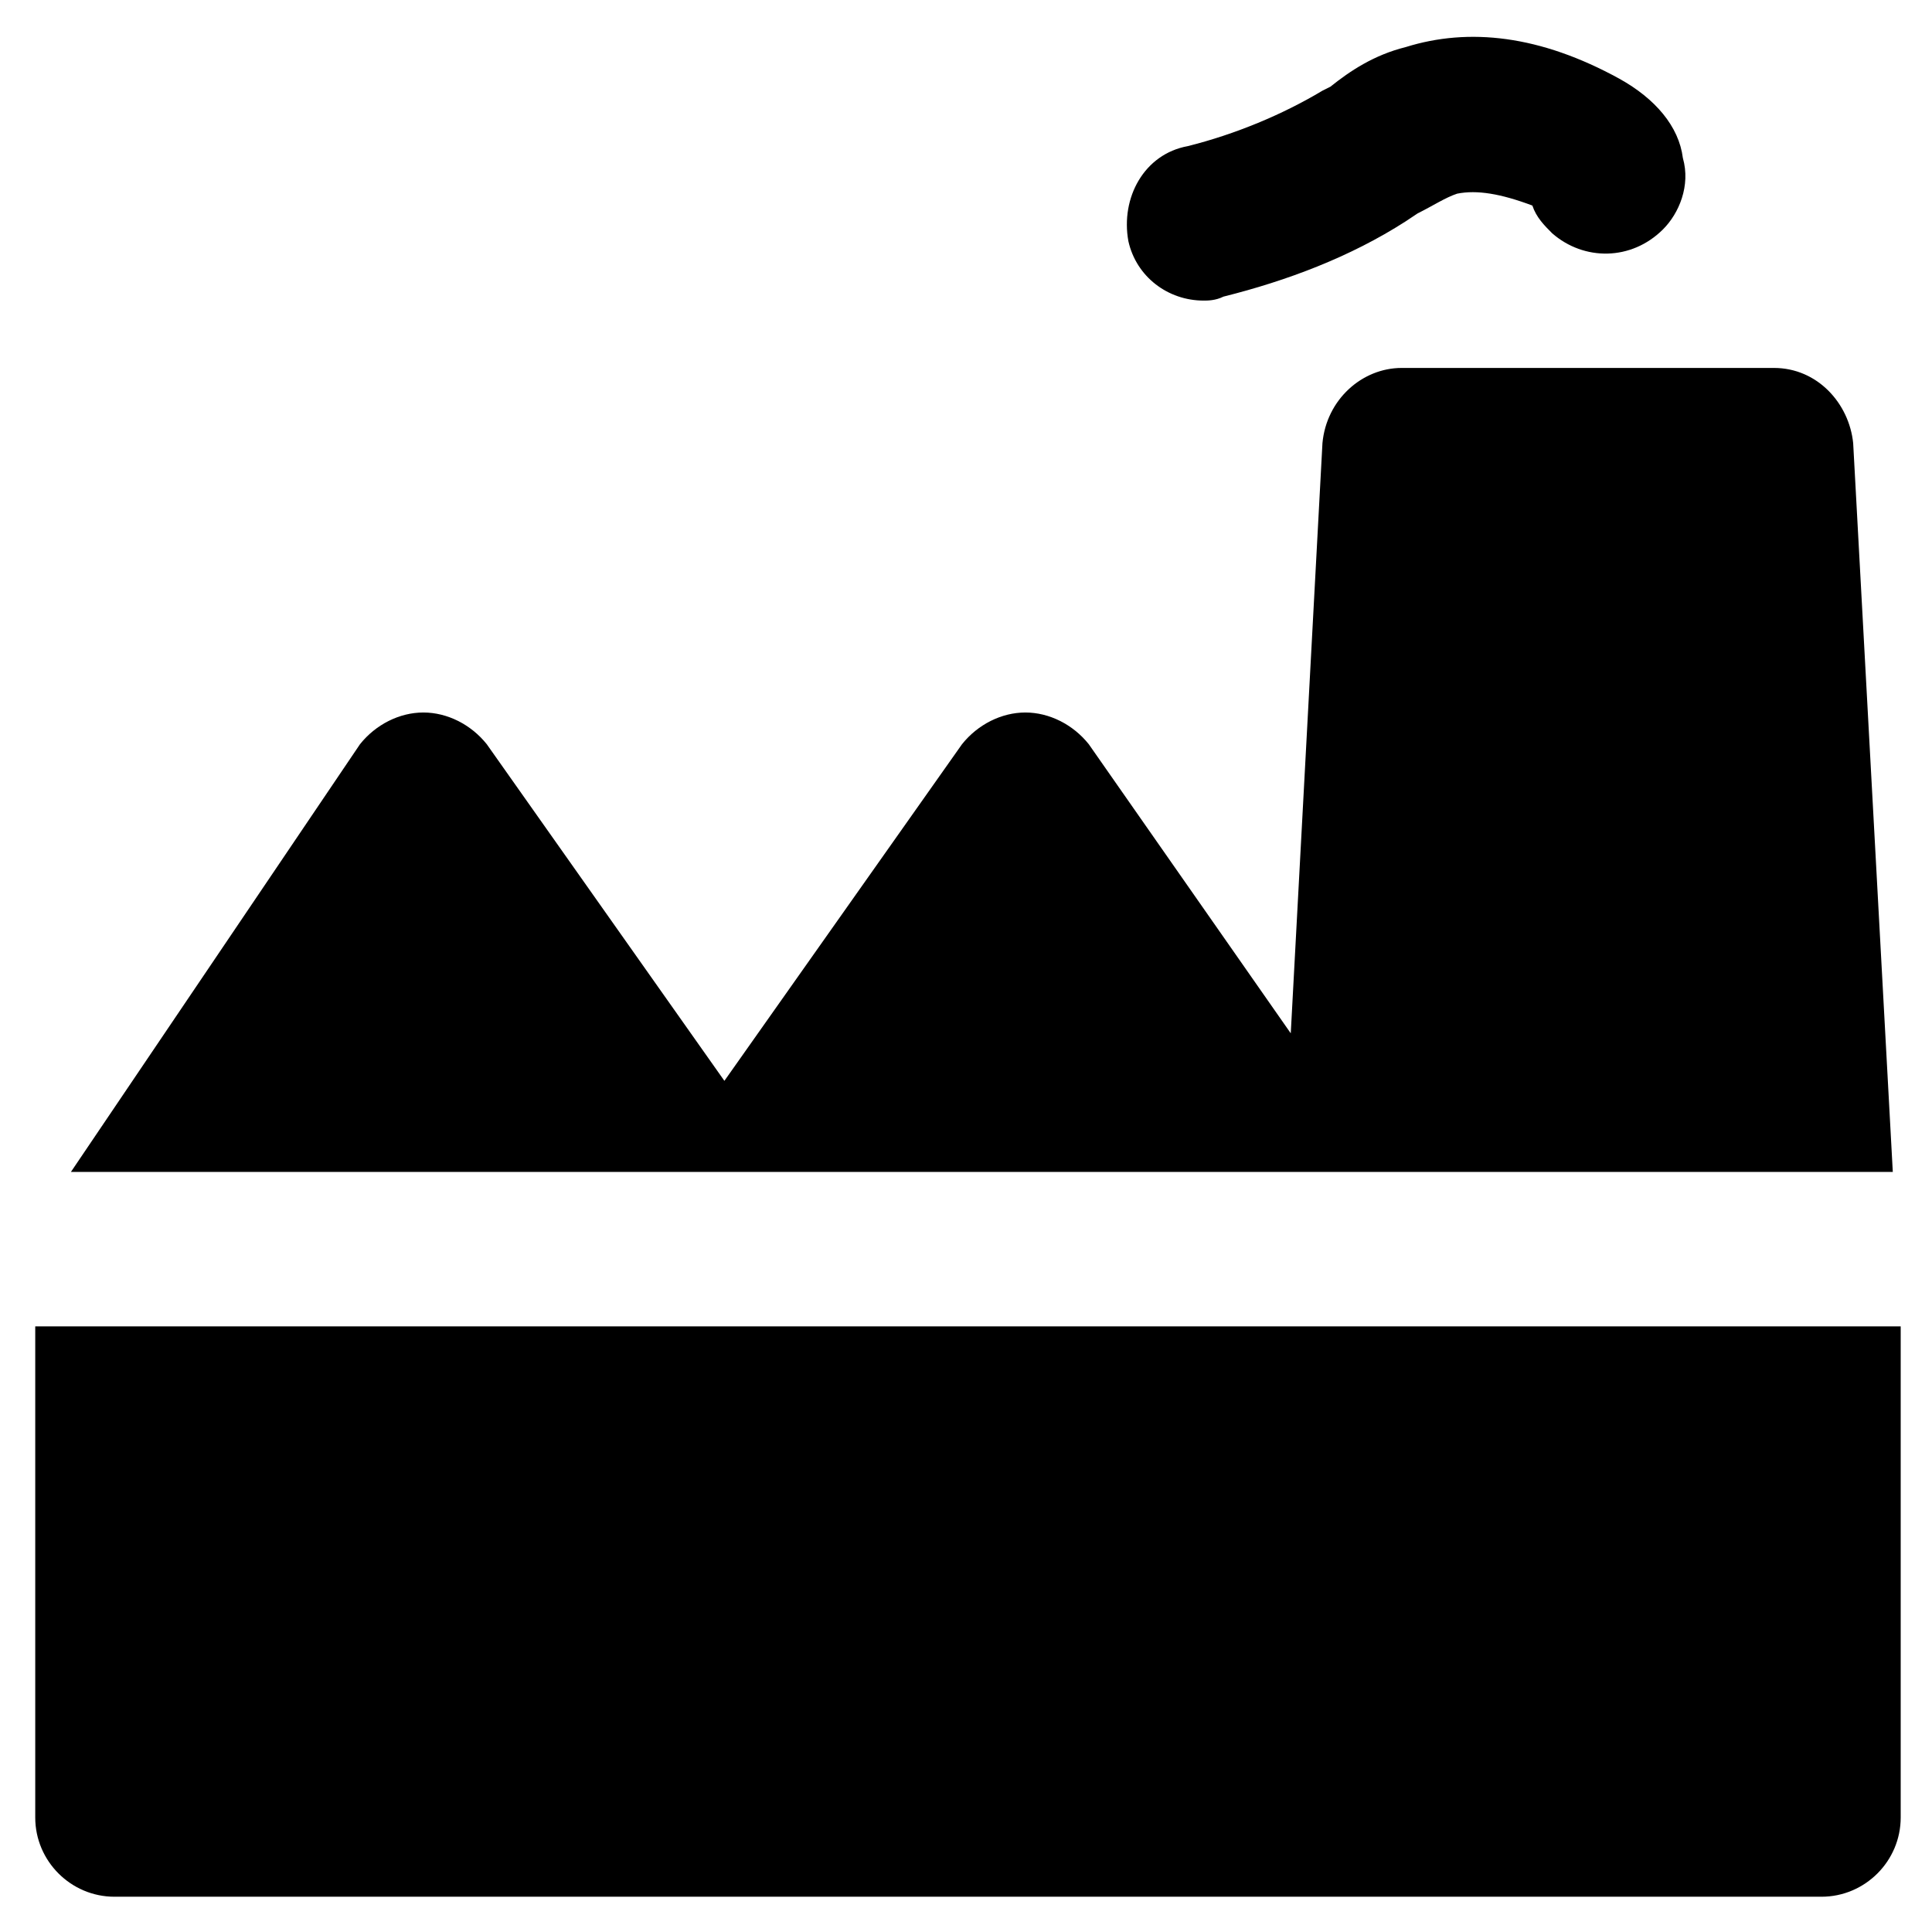
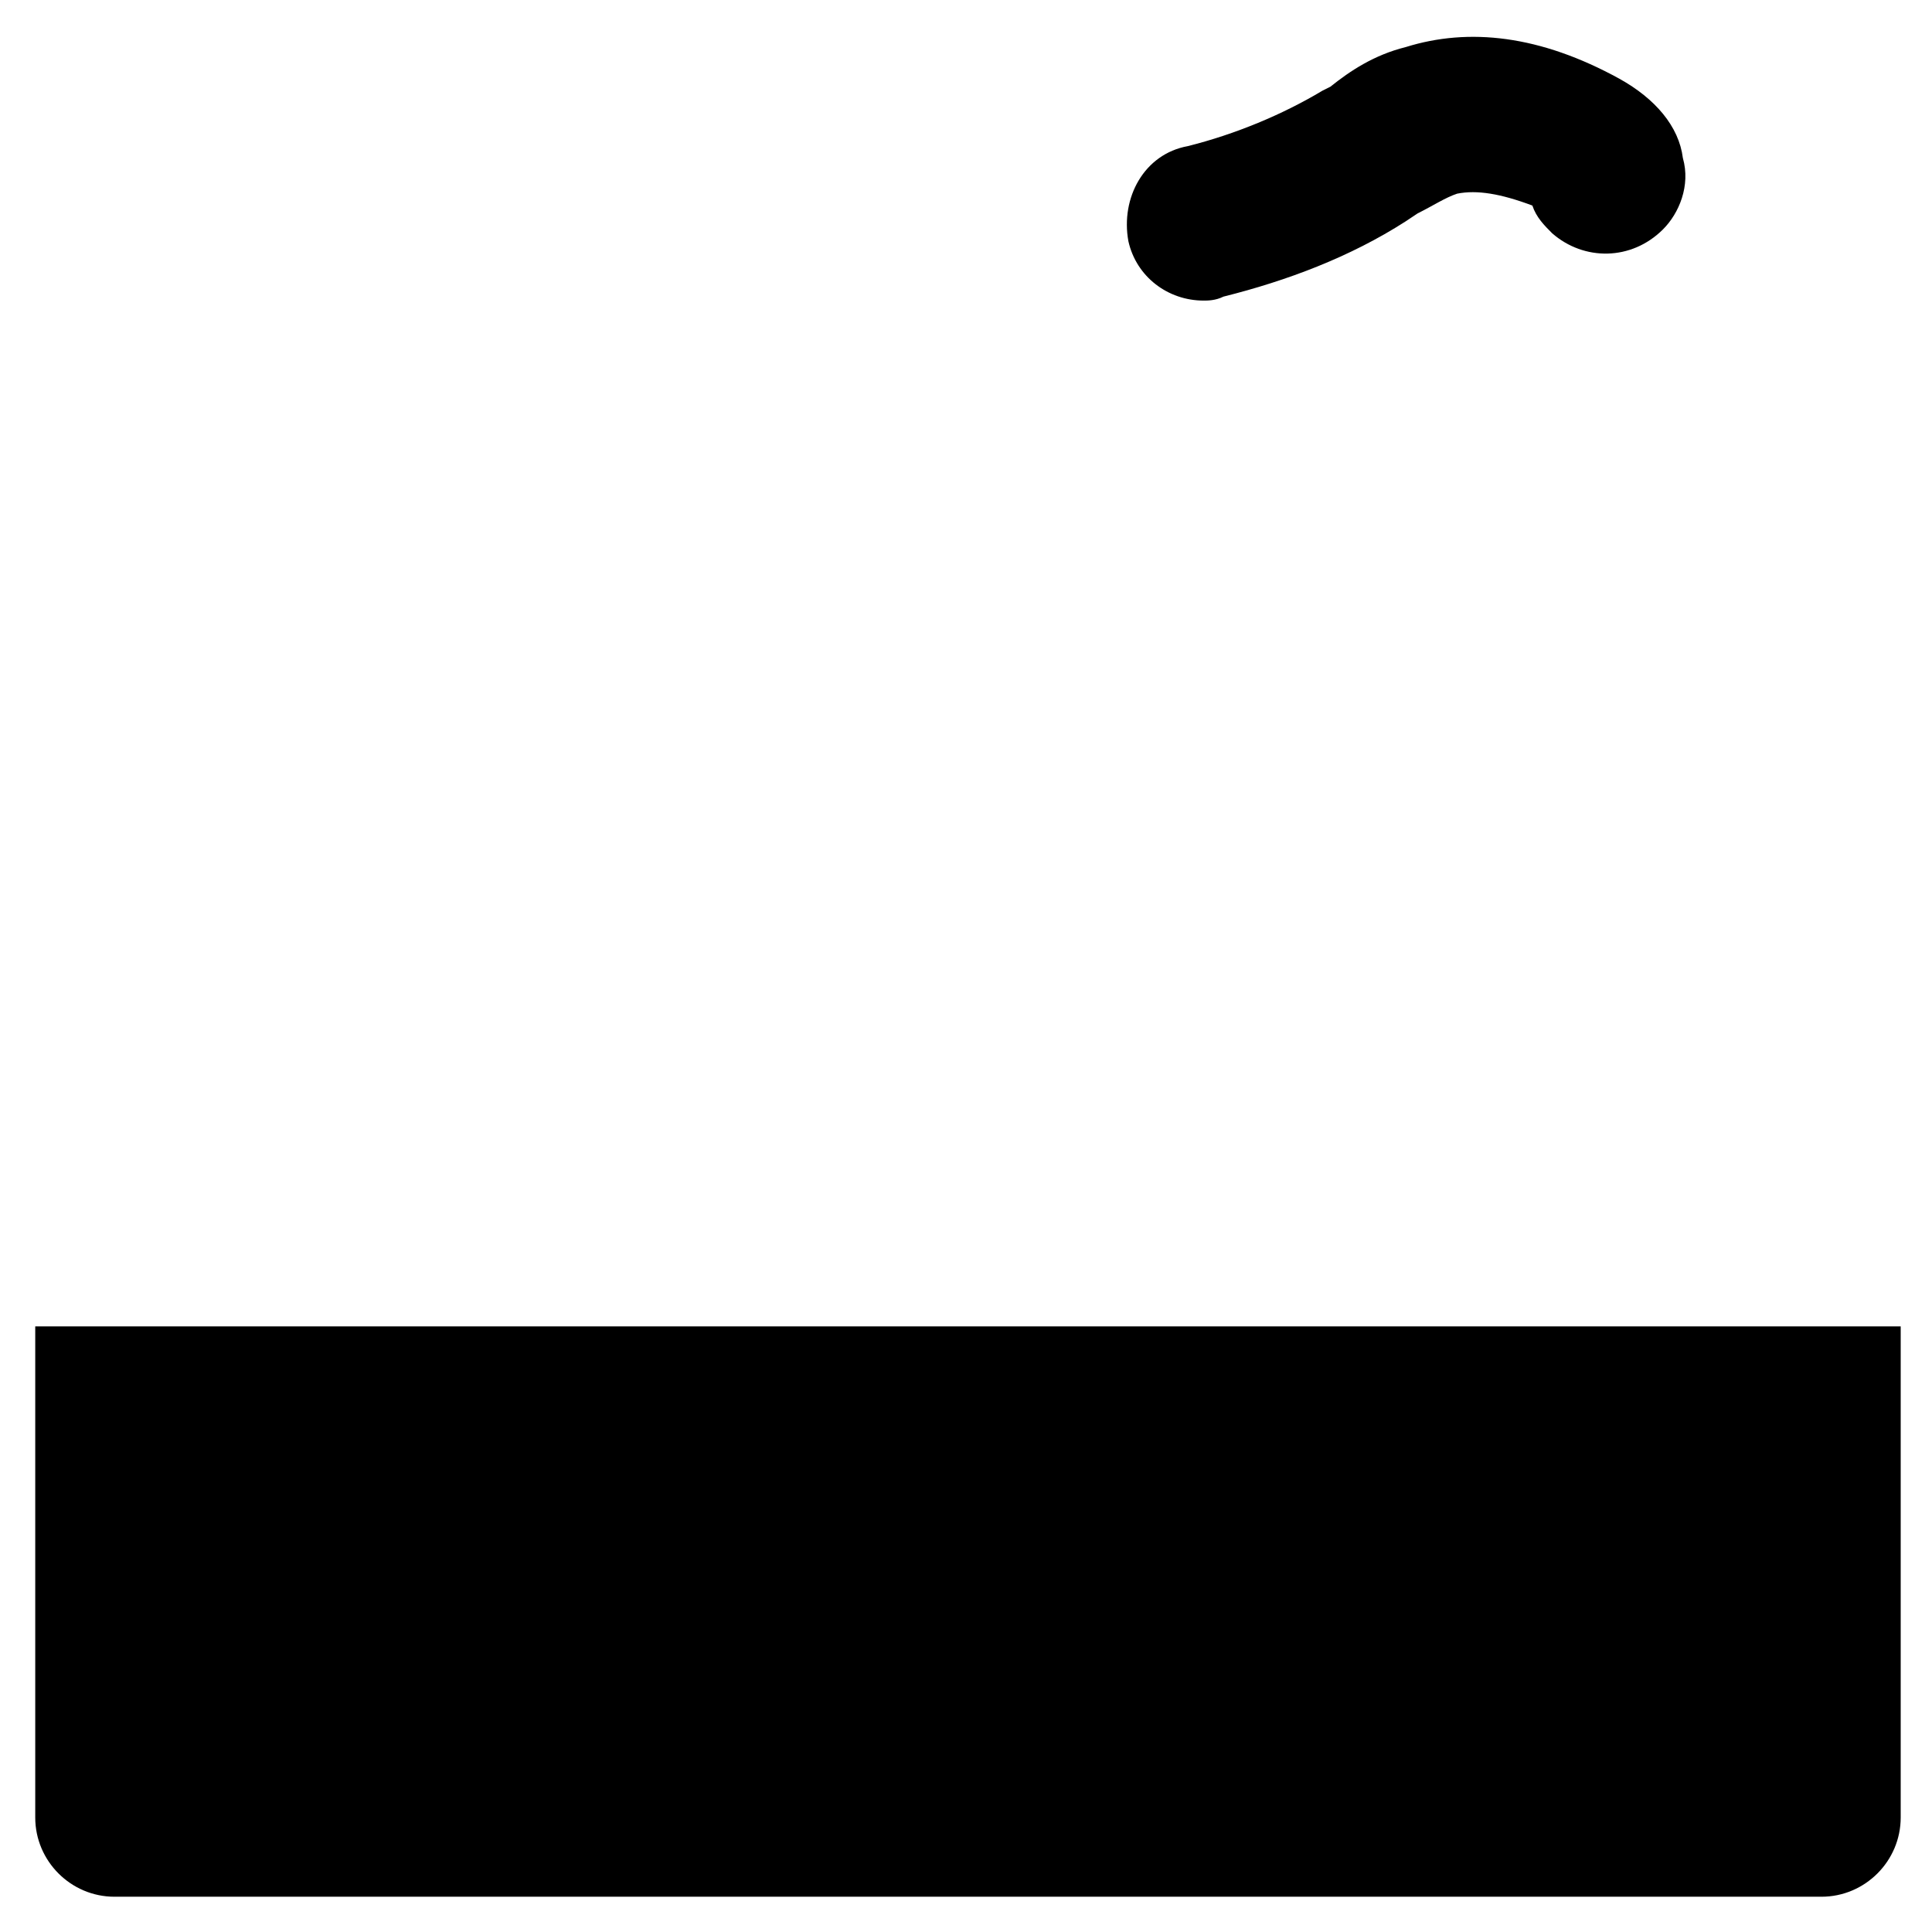
<svg xmlns="http://www.w3.org/2000/svg" fill="#000000" width="800px" height="800px" version="1.1" viewBox="144 144 512 512">
  <g>
    <path d="m462.98 223.66c1.051 0 3.148 0 5.246-1.051 16.793-4.199 33.586-10.496 48.281-19.941l3.148-2.098c4.199-2.098 7.348-4.199 10.496-5.246 5.246-1.051 11.547 0 19.941 3.148 1.051 3.148 3.148 5.246 5.246 7.348 8.398 7.348 20.992 7.348 29.391-1.051 4.199-4.199 7.348-11.547 5.25-18.895-1.051-8.398-7.348-15.742-16.793-20.992-20.992-11.547-39.887-13.645-56.68-8.398-8.398 2.098-14.695 6.297-19.941 10.496l-2.102 1.051c-10.496 6.297-23.09 11.547-35.688 14.695-11.547 2.098-17.844 13.645-15.742 25.191 2.102 9.445 10.496 15.742 19.945 15.742z" />
    <path d="m153.34 495.51v130.15c0 11.547 9.445 20.992 20.992 20.992h452.38c11.547 0 20.992-9.445 20.992-20.992v-130.15z" />
-     <path d="m635.11 261.45c-1.051-10.496-9.445-19.941-20.992-19.941h-98.664c-10.496 0-19.941 8.398-20.992 19.941l-8.398 156.39-53.531-76.621c-4.199-5.246-10.496-8.398-16.793-8.398s-12.594 3.148-16.793 8.398l-62.977 89.215-62.977-89.215c-4.199-5.246-10.496-8.398-16.793-8.398s-12.594 3.148-16.793 8.398l-76.617 113.36h482.82z" />
  </g>
</svg>